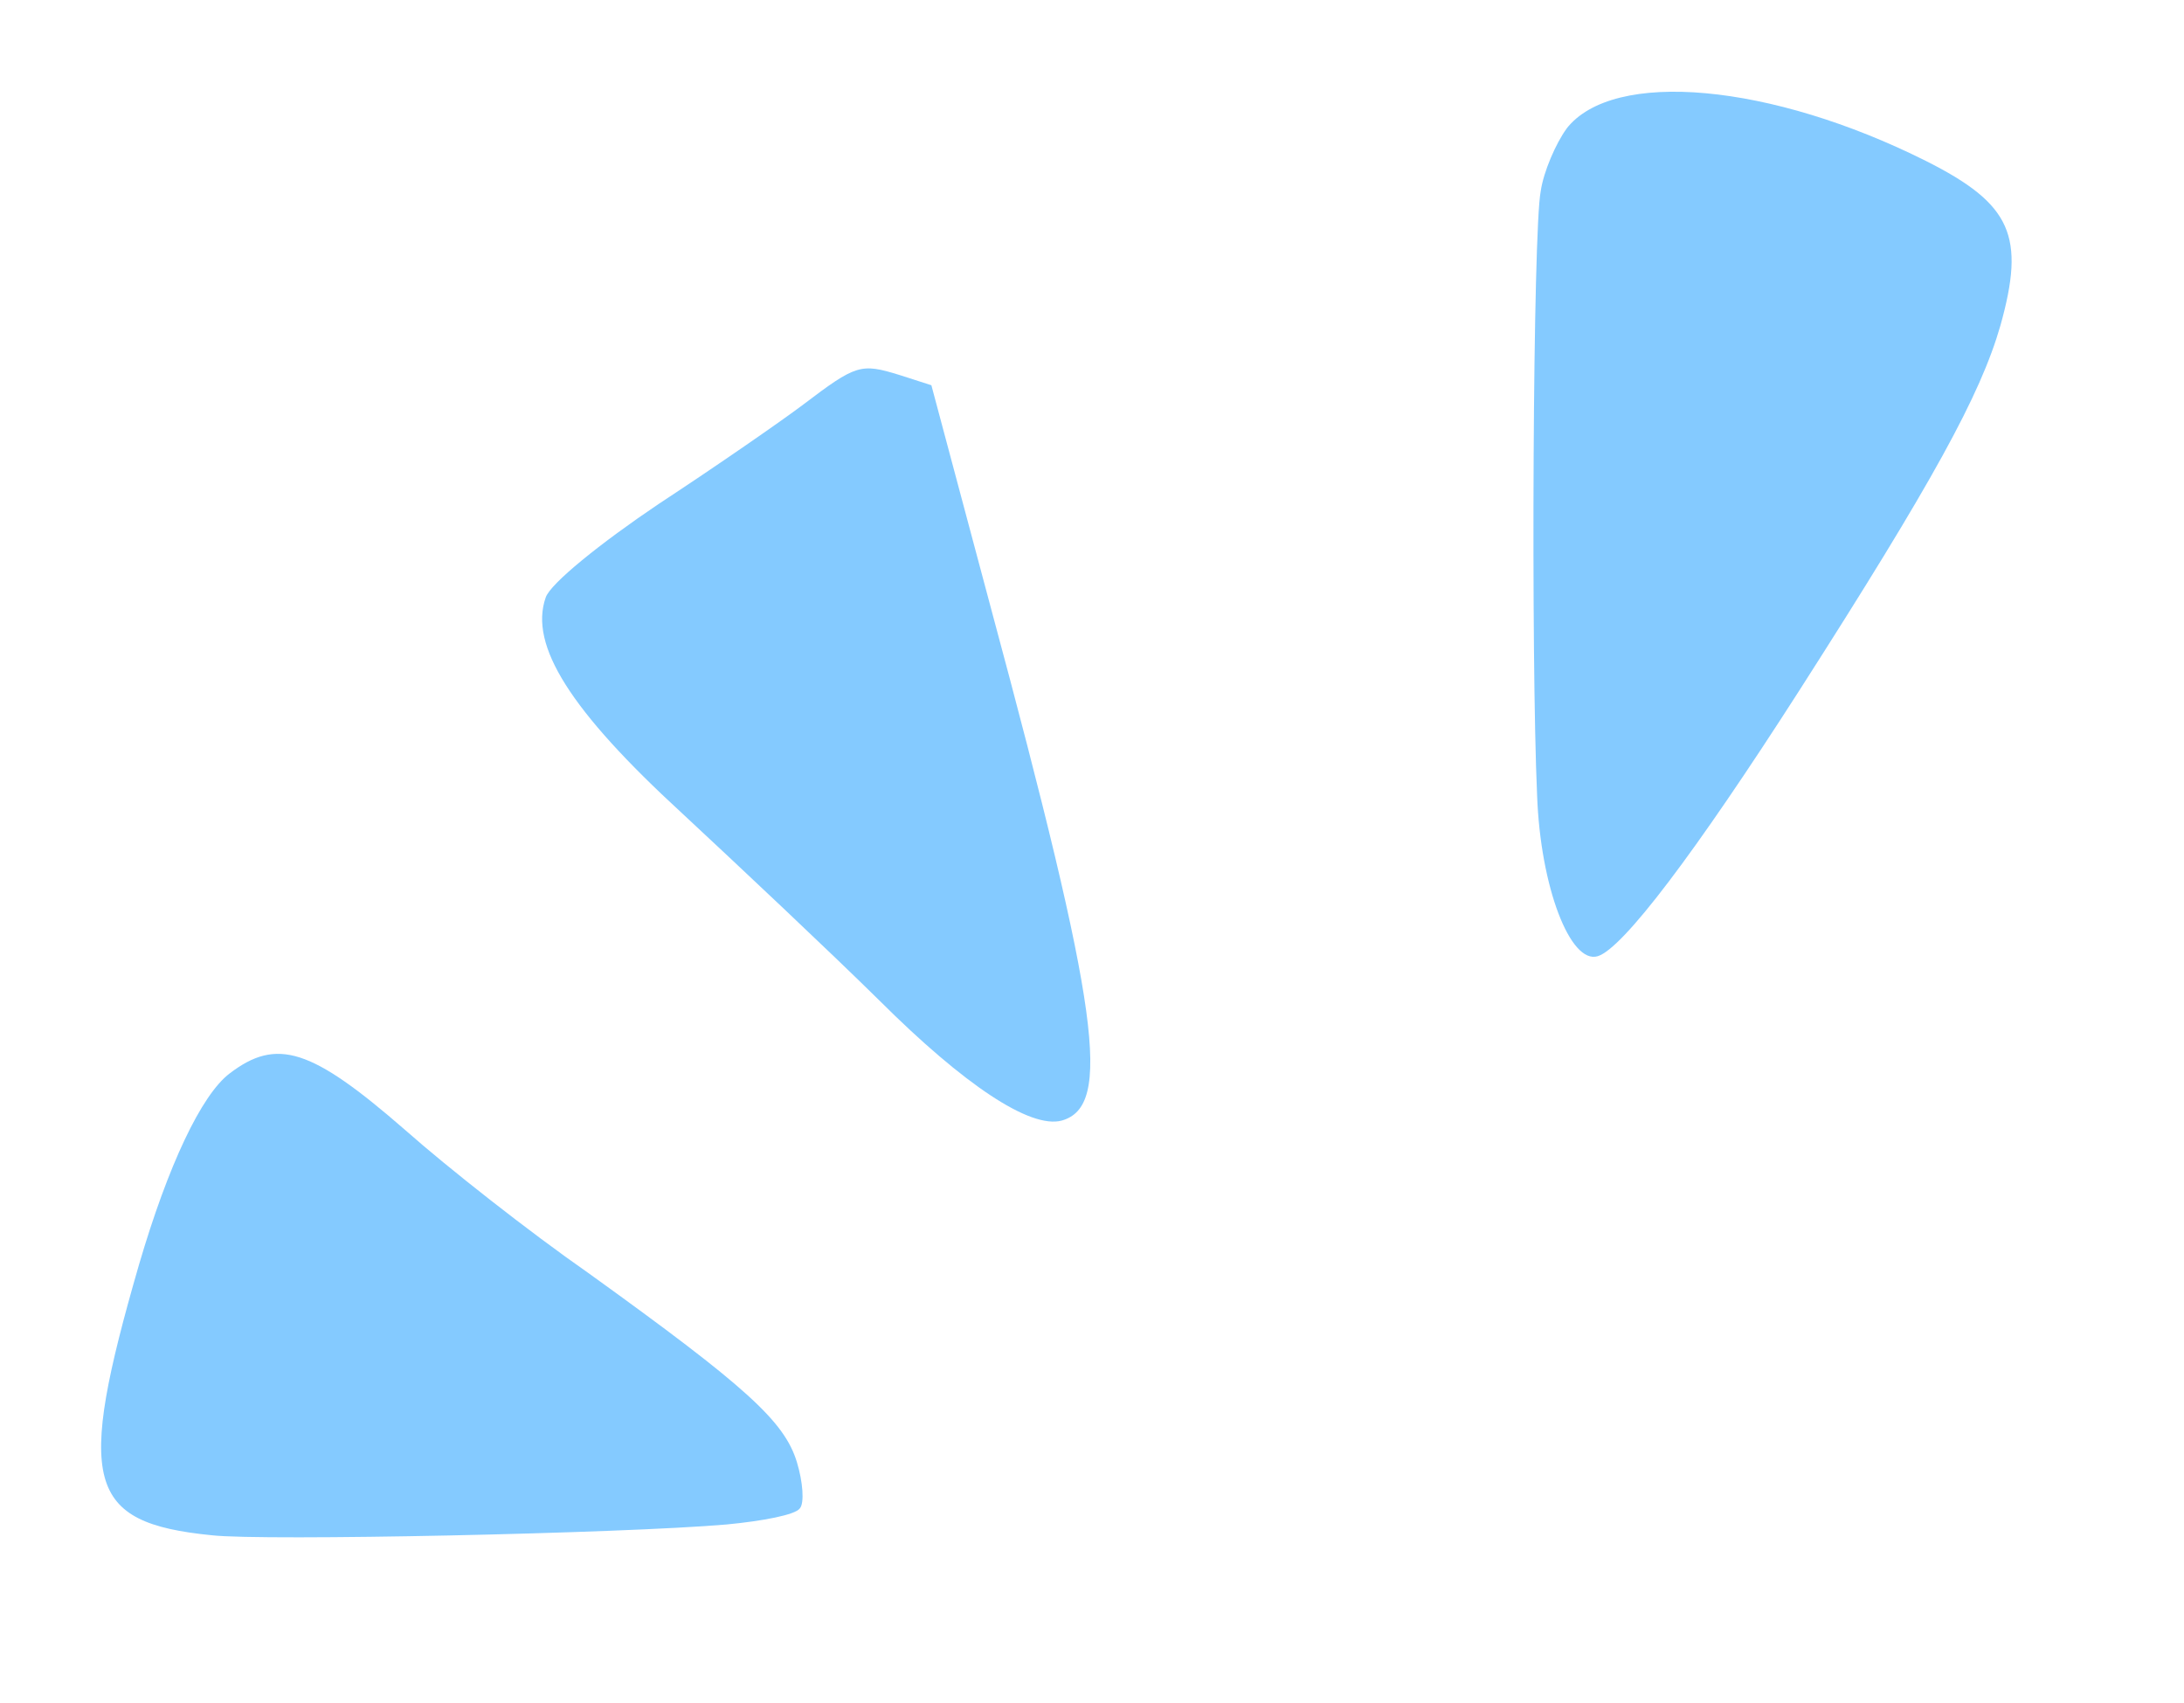
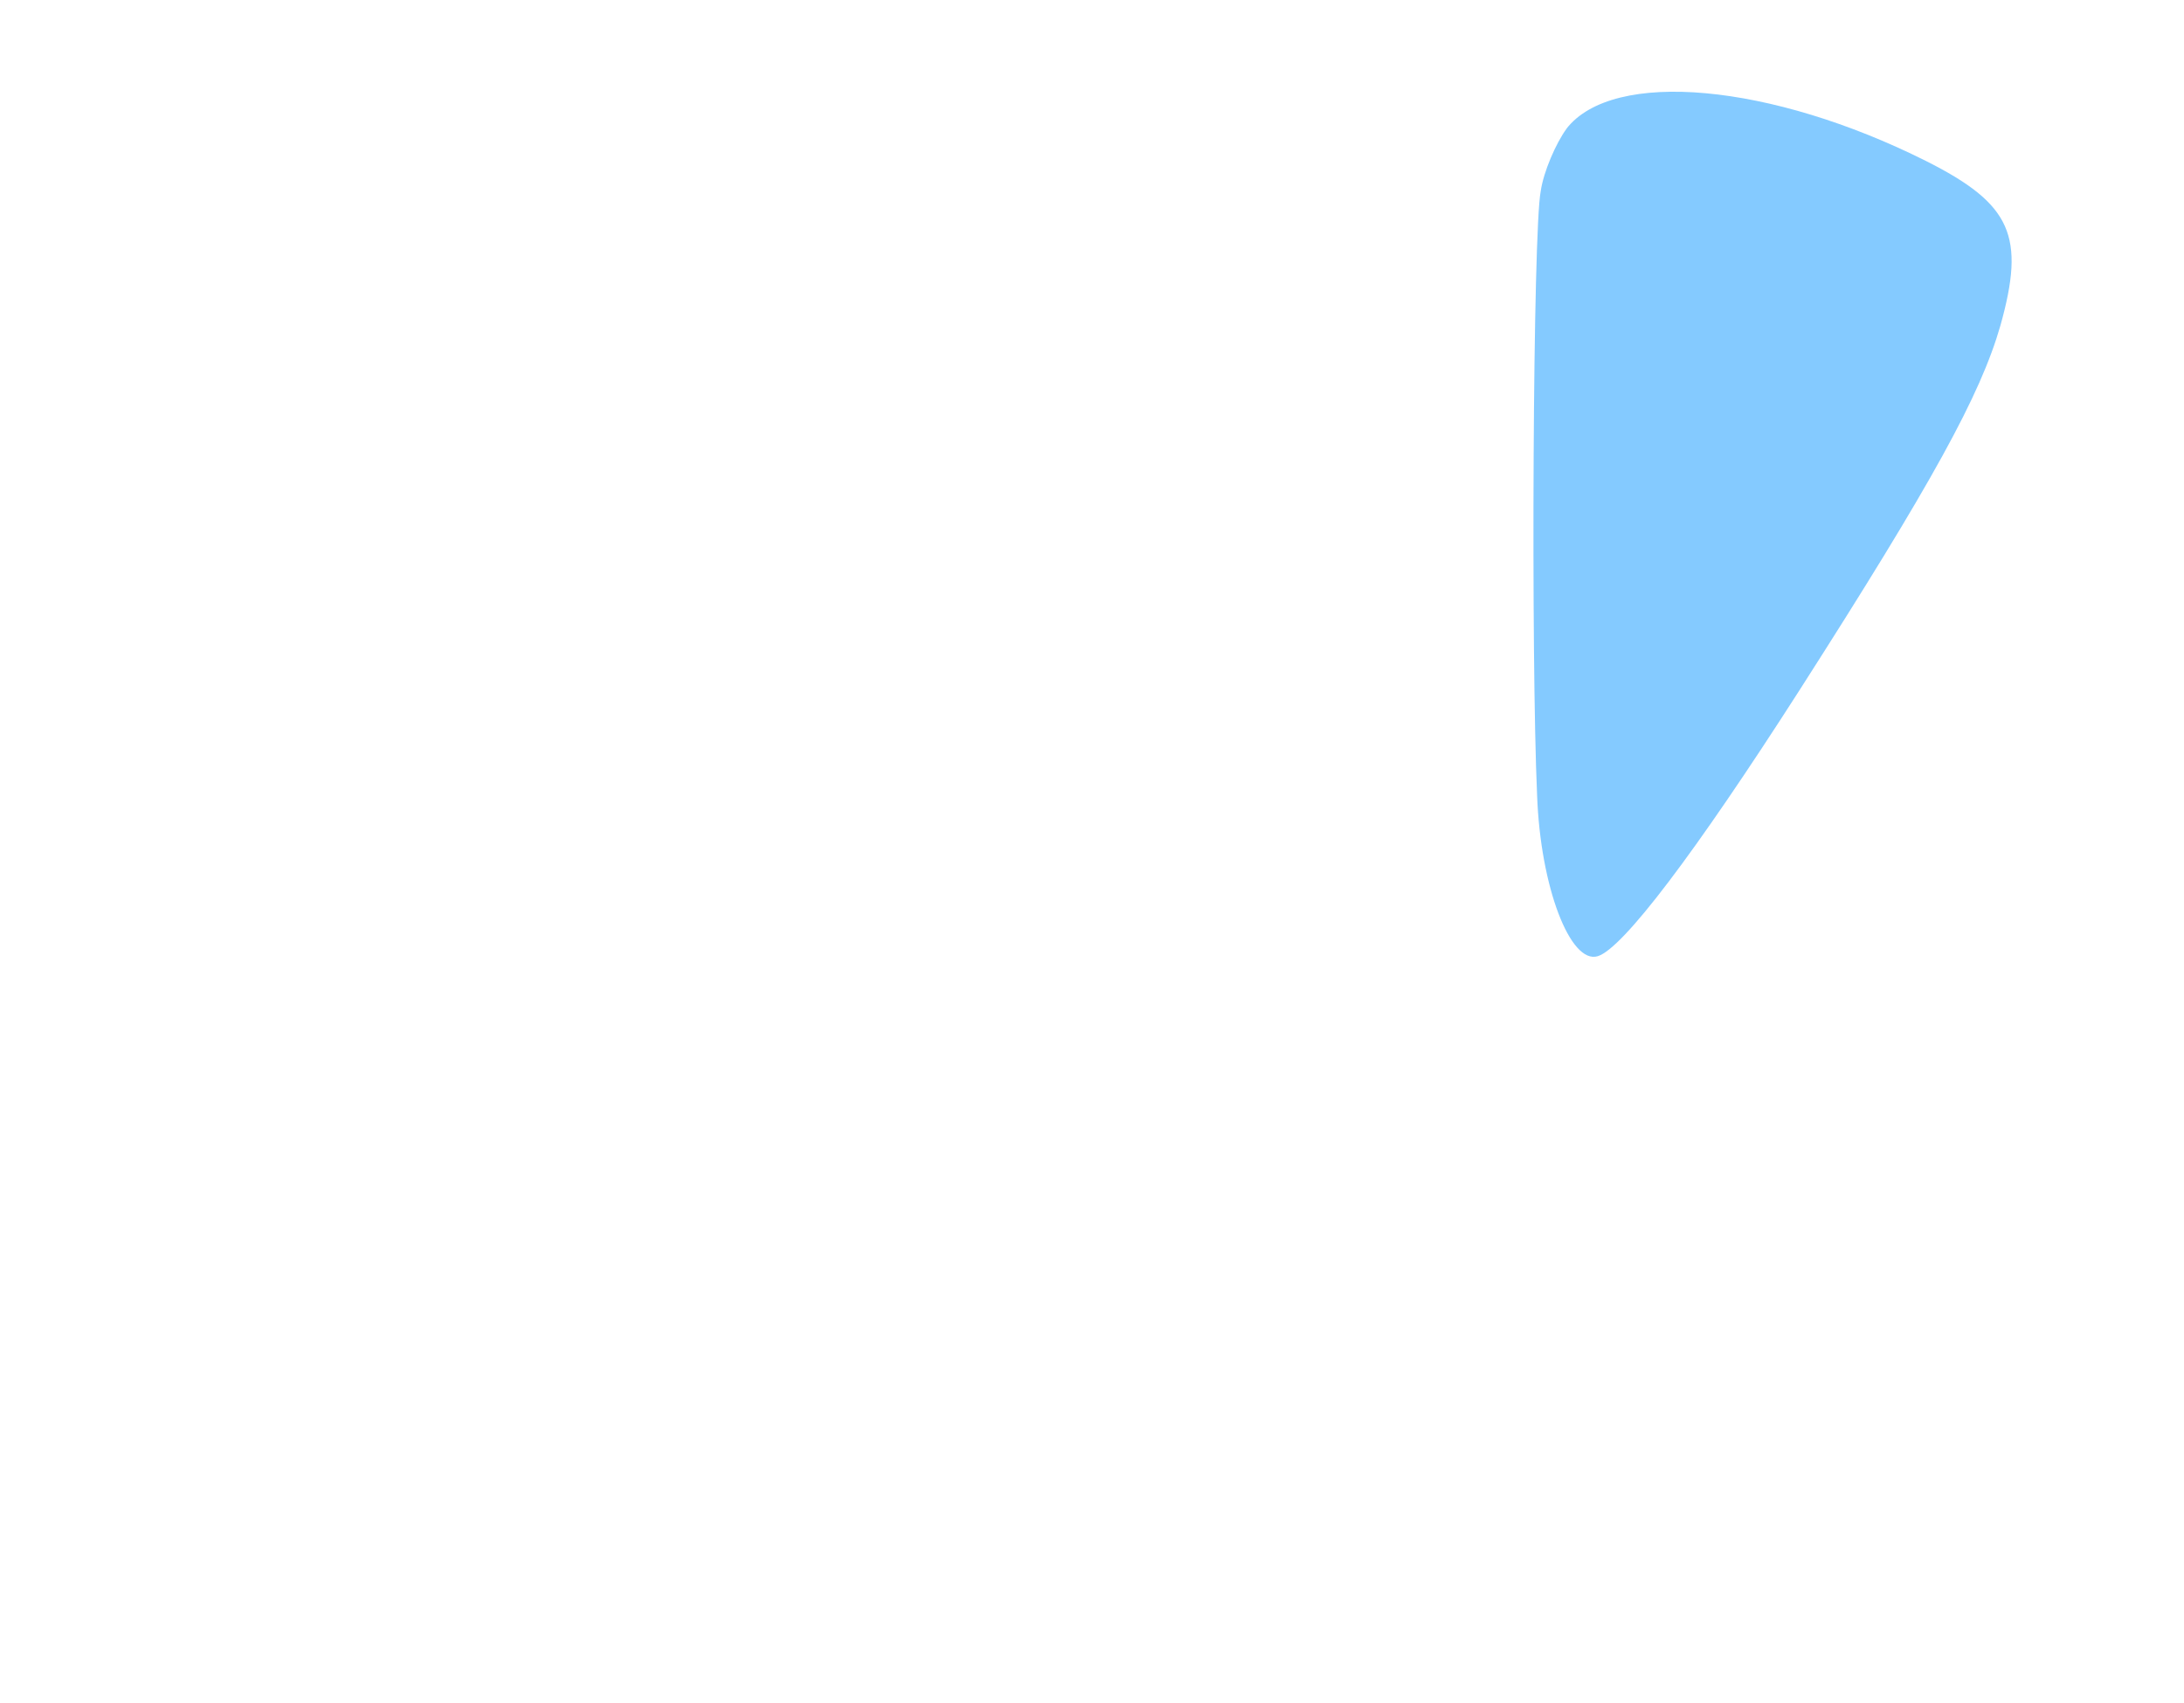
<svg xmlns="http://www.w3.org/2000/svg" width="59" height="46" viewBox="0 0 59 46" fill="none">
  <path fill-rule="evenodd" clip-rule="evenodd" d="M42.319 3.477C42.034 3.866 41.697 4.639 41.622 5.164C41.41 6.233 41.358 17.737 41.524 21.472C41.611 23.955 42.423 26.053 43.163 25.826C43.841 25.618 45.789 23.046 48.596 18.668C52.225 12.999 53.501 10.667 54.04 8.794C54.716 6.378 54.35 5.516 52.036 4.351C47.847 2.251 43.576 1.854 42.316 3.478L42.319 3.477Z" fill="#84CAFF" />
-   <path fill-rule="evenodd" clip-rule="evenodd" d="M21.703 10.924C21.099 11.38 19.342 12.596 17.791 13.613C16.221 14.67 14.863 15.764 14.741 16.14C14.291 17.429 15.406 19.191 18.419 21.959C19.979 23.41 22.401 25.686 23.763 27.029C26.051 29.308 27.834 30.492 28.681 30.266C30.05 29.88 29.712 27.342 26.768 16.418L25.161 10.405L24.299 10.128C23.253 9.805 23.13 9.843 21.703 10.924Z" fill="#84CAFF" />
-   <path fill-rule="evenodd" clip-rule="evenodd" d="M6.204 28.992C5.441 29.571 4.543 31.468 3.753 34.164C2.054 40.037 2.321 41.128 5.722 41.466C7.116 41.625 16.808 41.418 19.624 41.175C20.604 41.082 21.493 40.913 21.608 40.739C21.733 40.598 21.691 40.024 21.527 39.488C21.189 38.384 20.164 37.456 15.89 34.38C14.308 33.278 12.094 31.538 10.936 30.512C8.414 28.318 7.481 28.014 6.198 28.997L6.204 28.992Z" fill="#84CAFF" />
</svg>